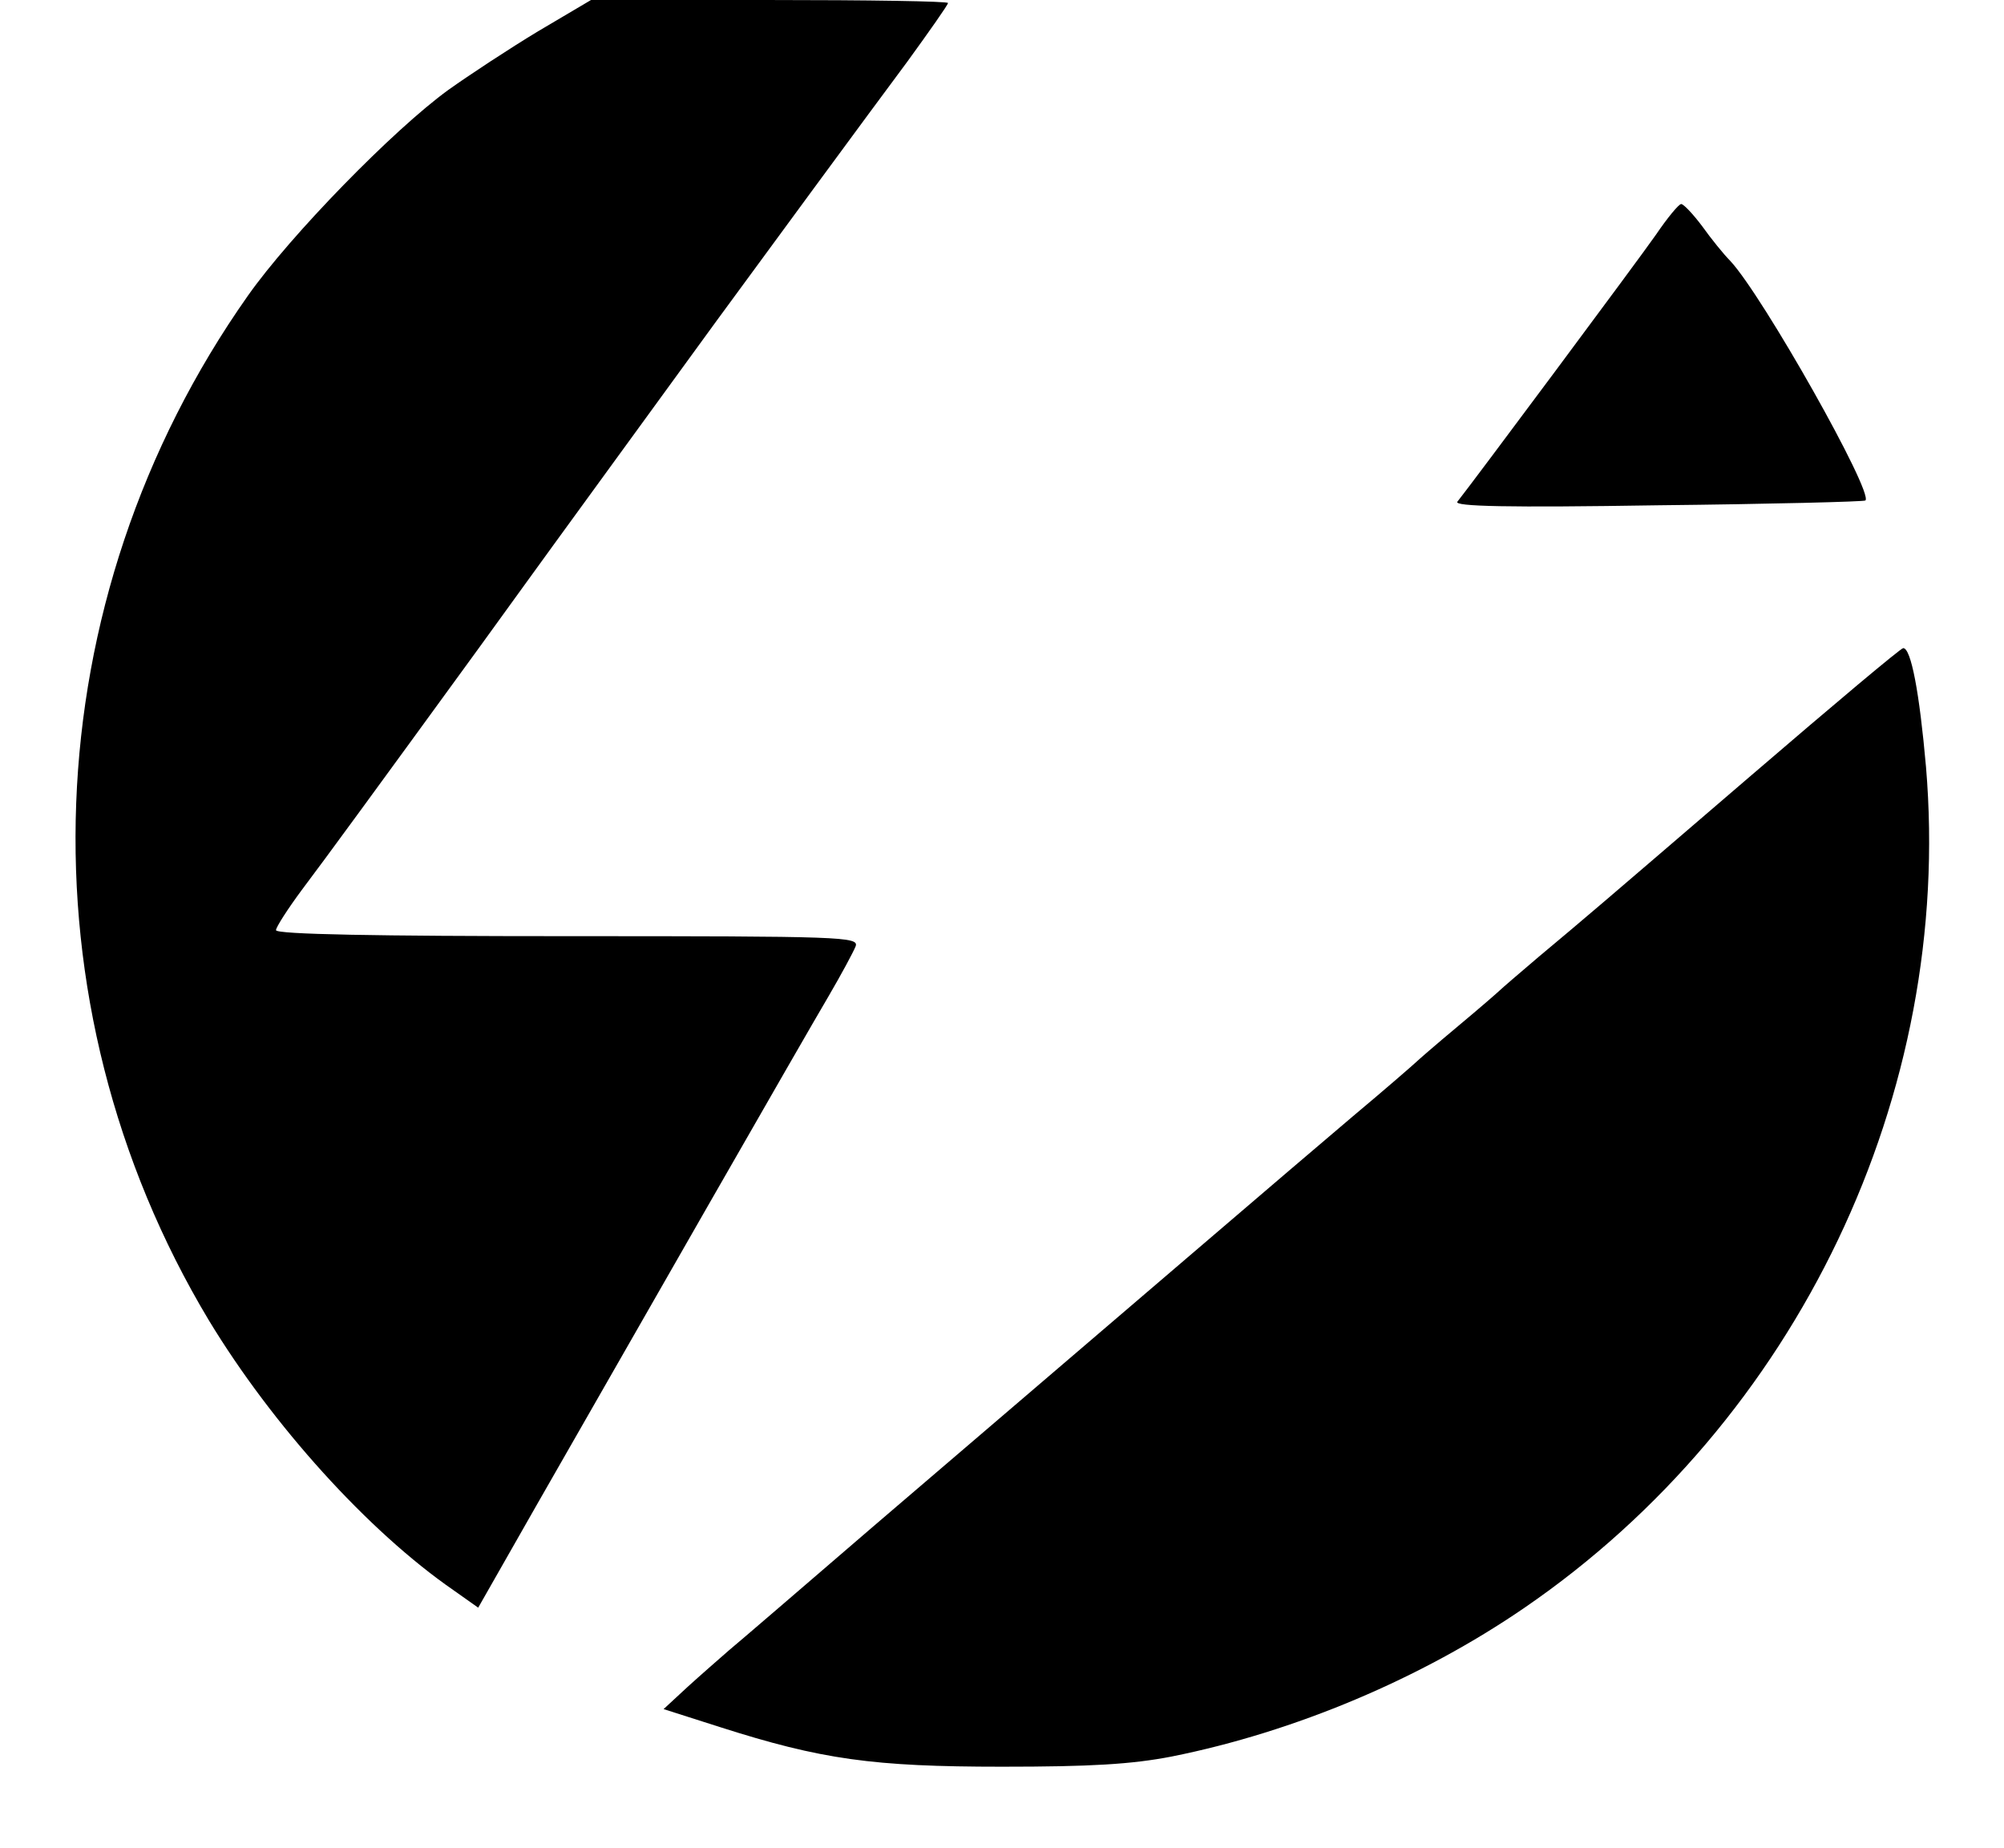
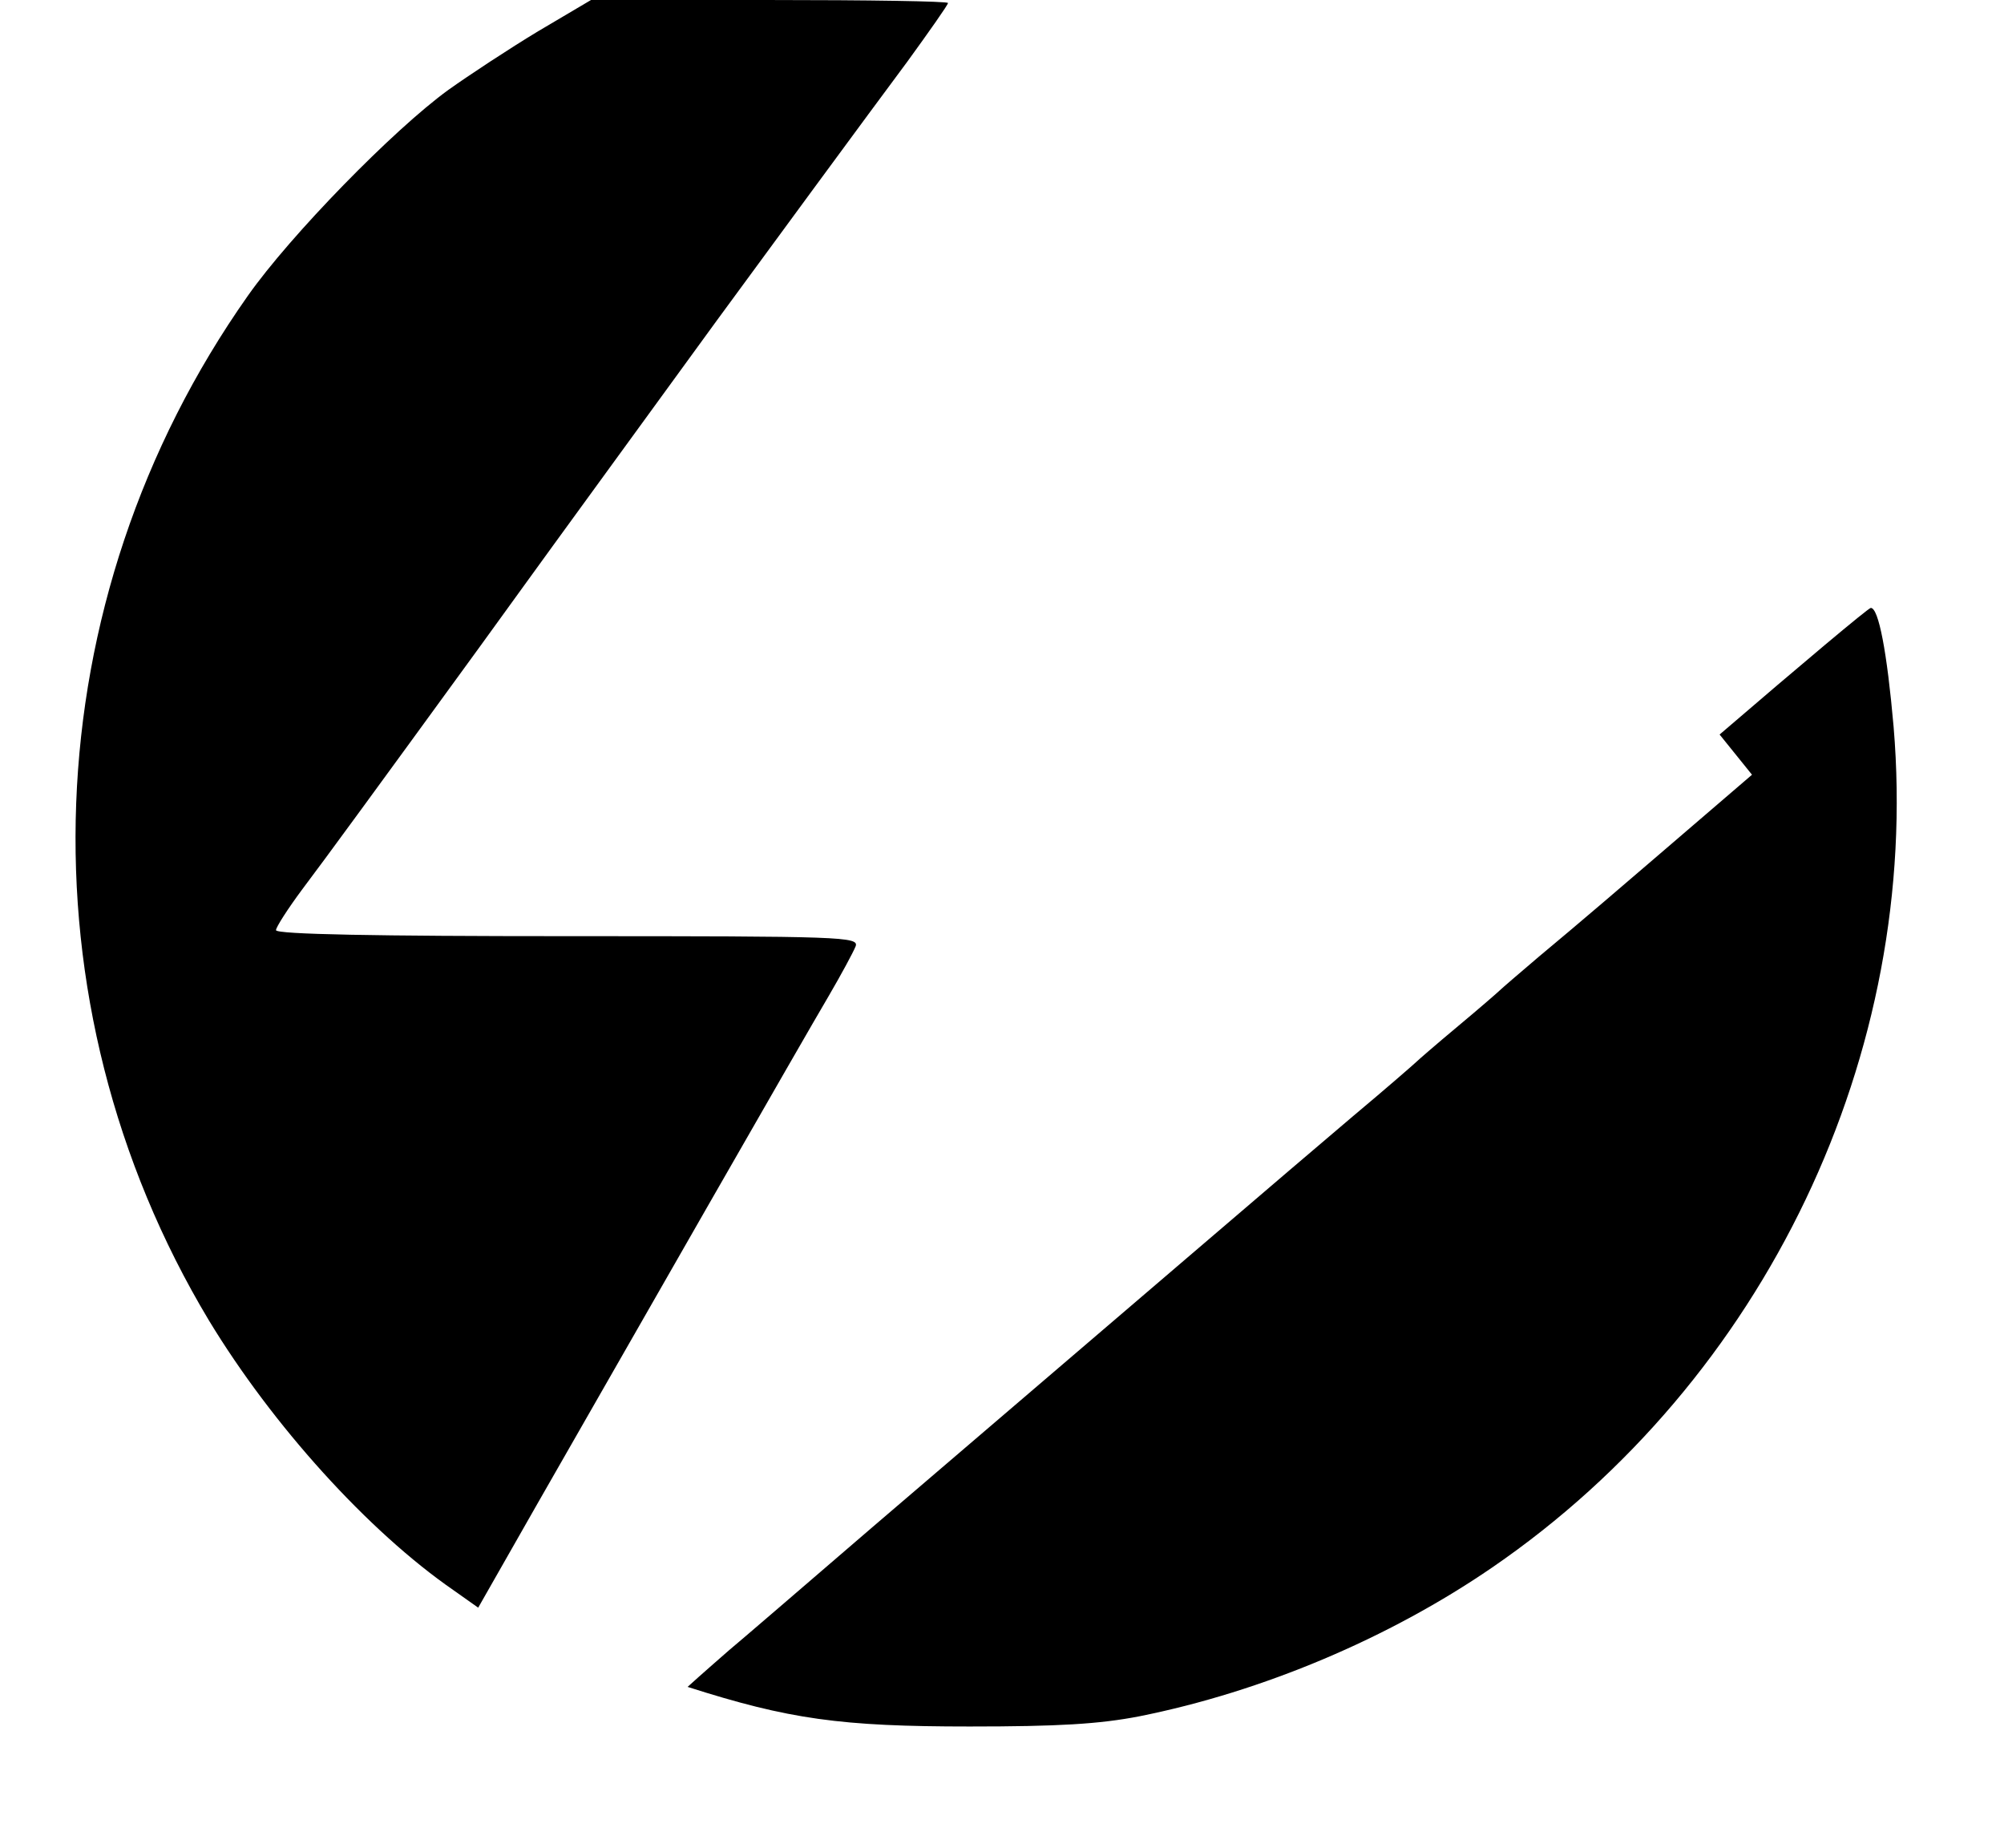
<svg xmlns="http://www.w3.org/2000/svg" version="1.0" width="334pt" height="308pt" viewBox="0 0 334 308" preserveAspectRatio="xMidYMid meet">
  <g transform="translate(0,308) scale(0.1,-0.1)" fill="#000000" stroke="none">
    <path d="M897 3028 c-48 -29 -115 -73 -150 -98 -91 -66 -263 -242 -334 -343 -358 -508 -383 -1177 -65 -1707 106 -175 266 -352 408 -450 l41 -29 98 172 c155 271 444 776 486 847 21 36 41 73 45 83 6 16 -21 17 -480 17 -317 0 -486 3 -486 10 0 5 20 36 43 67 40 53 124 168 295 403 34 47 68 94 76 105 12 17 272 374 320 440 60 82 262 357 318 432 37 51 68 95 68 98 0 3 -134 5 -298 5 l-297 0 -88 -52z" />
-     <path d="M2760 2689 c-30 -43 -307 -415 -331 -445 -7 -8 85 -10 334 -6 188 2 344 6 346 8 14 13 -171 341 -225 399 -11 11 -32 37 -47 58 -15 20 -31 37 -35 37 -4 0 -23 -23 -42 -51z" />
-     <path d="M2920 1789 c-269 -231 -269 -231 -355 -303 -33 -28 -62 -53 -65 -56 -3 -3 -34 -30 -70 -60 -36 -30 -67 -57 -70 -60 -3 -3 -50 -44 -105 -90 -97 -82 -372 -318 -800 -684 -115 -99 -223 -192 -240 -206 -16 -14 -47 -41 -69 -61 l-40 -37 94 -30 c169 -54 255 -66 470 -66 148 0 216 4 283 17 205 41 416 130 588 248 455 312 715 856 669 1401 -11 125 -25 198 -38 198 -4 0 -117 -95 -252 -211z" />
+     <path d="M2920 1789 c-269 -231 -269 -231 -355 -303 -33 -28 -62 -53 -65 -56 -3 -3 -34 -30 -70 -60 -36 -30 -67 -57 -70 -60 -3 -3 -50 -44 -105 -90 -97 -82 -372 -318 -800 -684 -115 -99 -223 -192 -240 -206 -16 -14 -47 -41 -69 -61 c169 -54 255 -66 470 -66 148 0 216 4 283 17 205 41 416 130 588 248 455 312 715 856 669 1401 -11 125 -25 198 -38 198 -4 0 -117 -95 -252 -211z" />
  </g>
</svg>